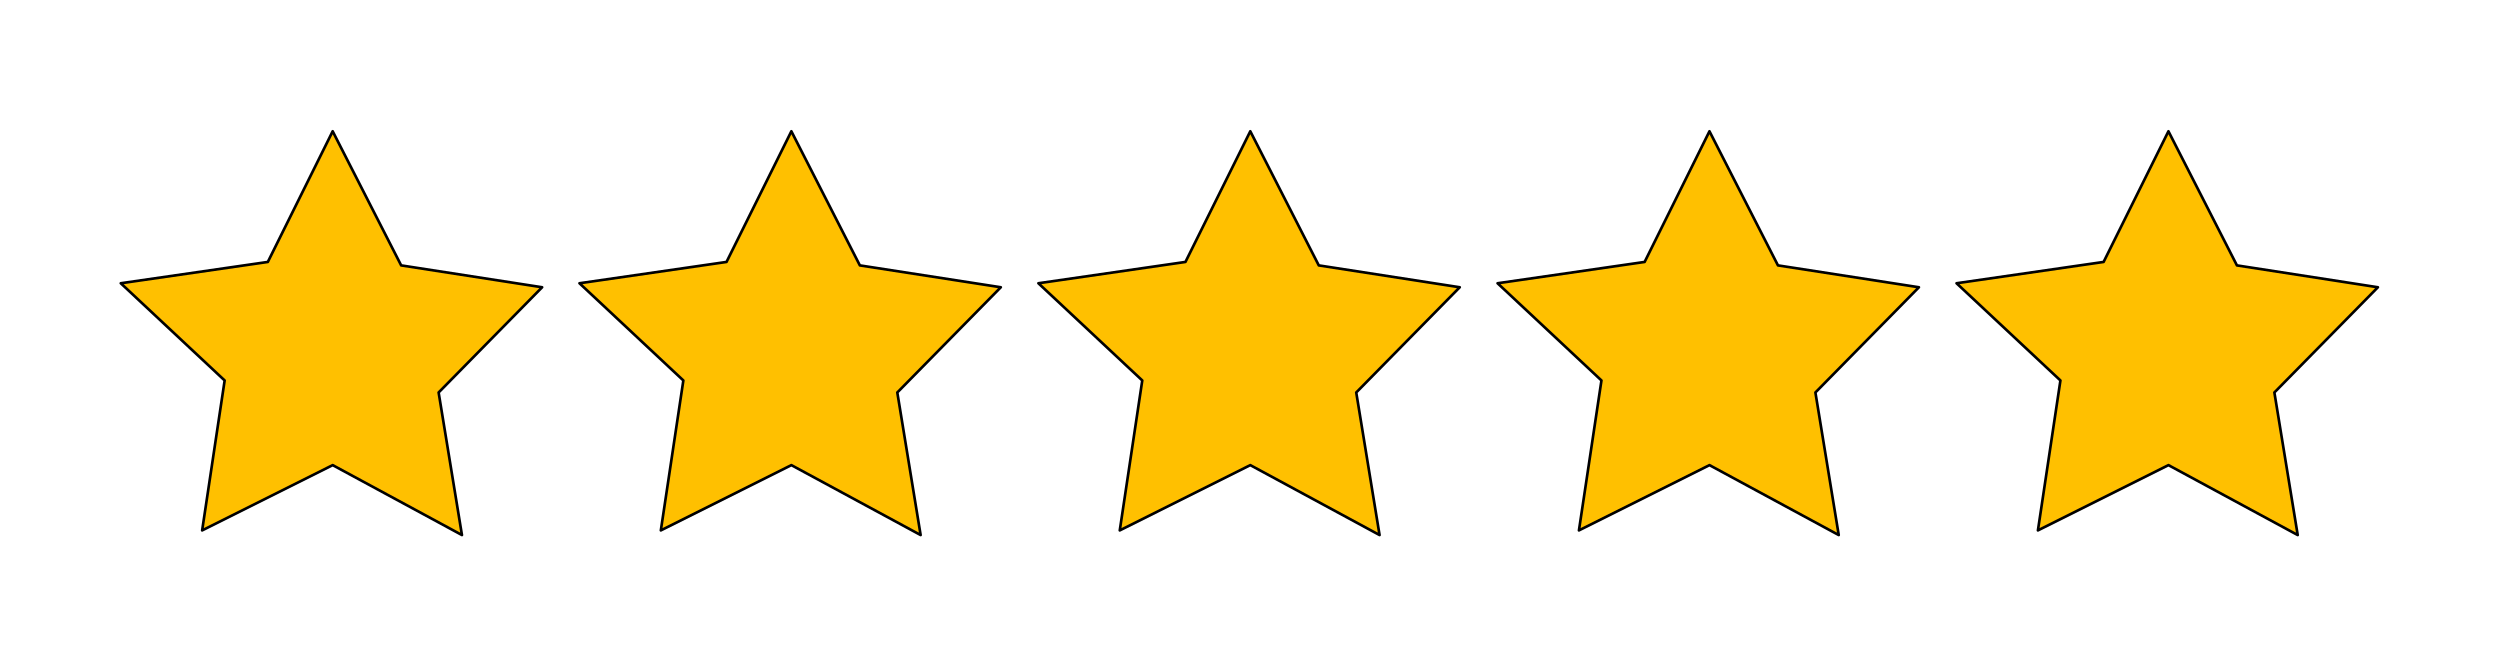
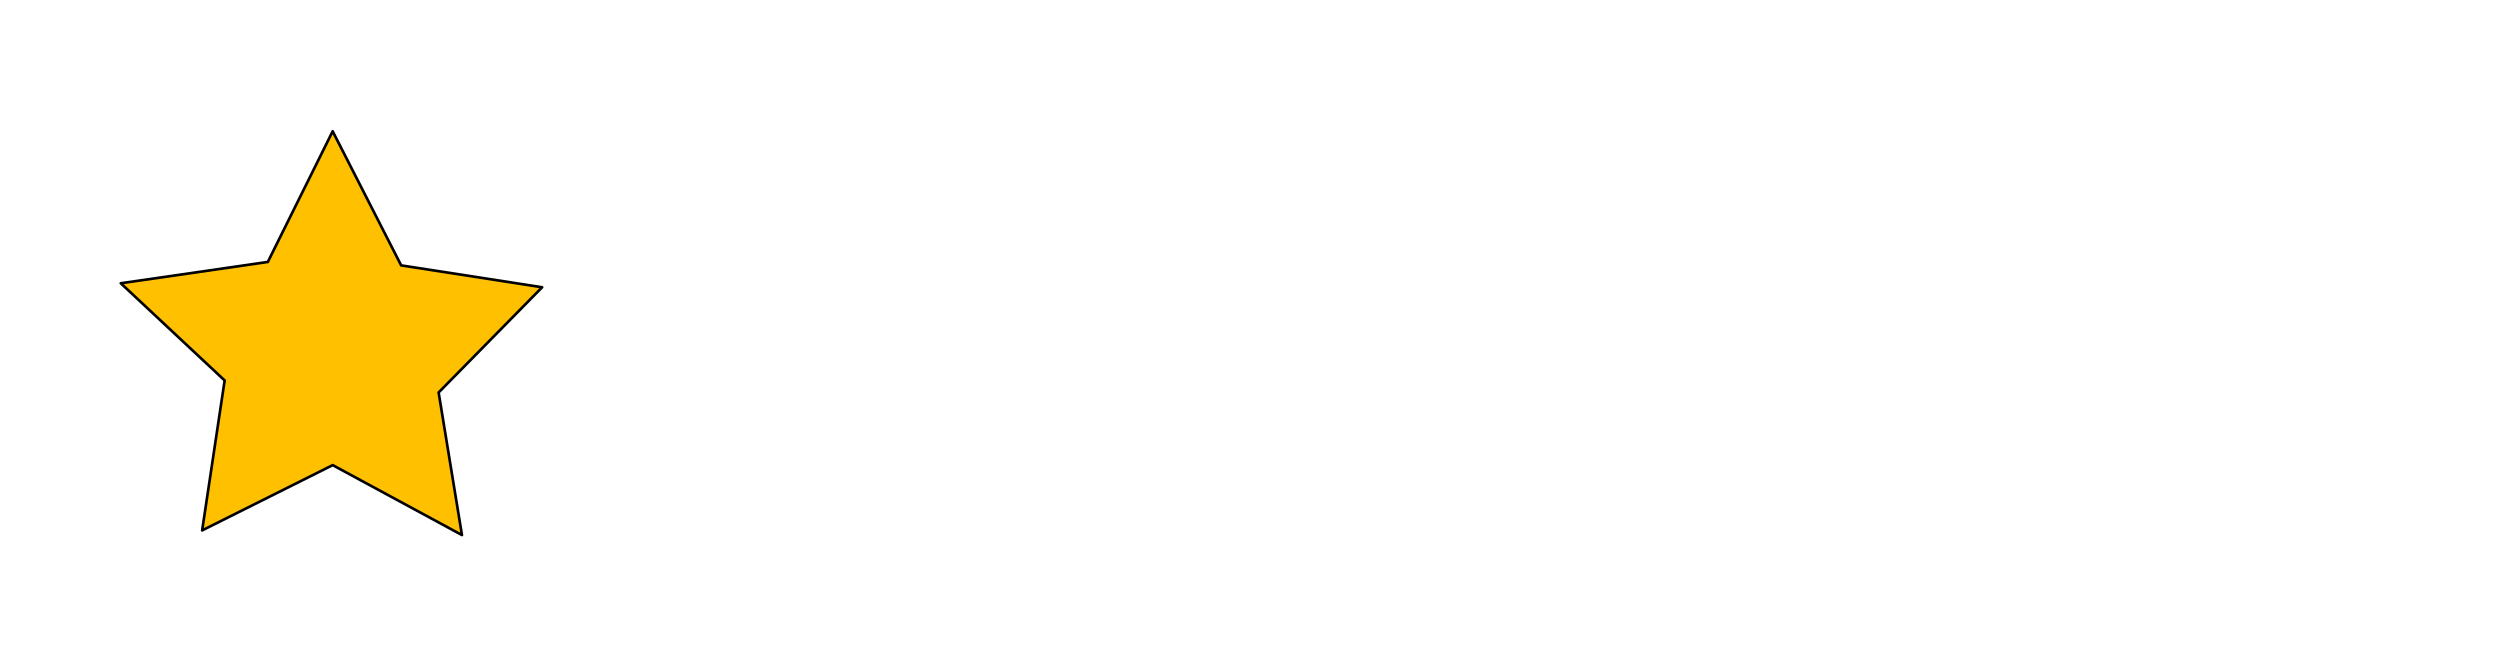
<svg xmlns="http://www.w3.org/2000/svg" width="100%" height="100%" viewBox="0 0 469 125" version="1.1" xml:space="preserve" style="fill-rule:evenodd;clip-rule:evenodd;stroke-linejoin:round;stroke-miterlimit:2;">
  <g>
    <path d="M50.245,49.14l12.164,-24.515l12.849,25.162l26.444,4.103l-19.417,19.738l4.377,26.747l-24.253,-13.118l-24.487,12.245l4.222,-28.126l-19.487,-18.237l27.588,-3.999Z" style="fill:#ffc000;stroke:#000;stroke-width:0.5px;" />
-     <path d="M136.295,49.14l12.165,-24.515l12.848,25.162l26.445,4.103l-19.418,19.738l4.377,26.747l-24.252,-13.118l-24.488,12.245l4.223,-28.126l-19.487,-18.237l27.587,-3.999Z" style="fill:#ffc000;stroke:#000;stroke-width:0.5px;" />
-     <path d="M222.391,49.14l12.164,-24.515l12.848,25.162l26.445,4.103l-19.417,19.738l4.377,26.747l-24.253,-13.118l-24.487,12.245l4.222,-28.126l-19.487,-18.237l27.588,-3.999Z" style="fill:#ffc000;stroke:#000;stroke-width:0.5px;" />
-     <path d="M308.532,49.14l12.164,-24.515l12.848,25.162l26.445,4.103l-19.418,19.738l4.377,26.747l-24.252,-13.118l-24.488,12.245l4.223,-28.126l-19.487,-18.237l27.588,-3.999Z" style="fill:#ffc000;stroke:#000;stroke-width:0.5px;" />
-     <path d="M394.636,49.14l12.164,-24.515l12.848,25.162l26.445,4.103l-19.418,19.738l4.377,26.747l-24.252,-13.118l-24.487,12.245l4.222,-28.126l-19.487,-18.237l27.588,-3.999Z" style="fill:#ffc000;stroke:#000;stroke-width:0.5px;" />
  </g>
</svg>